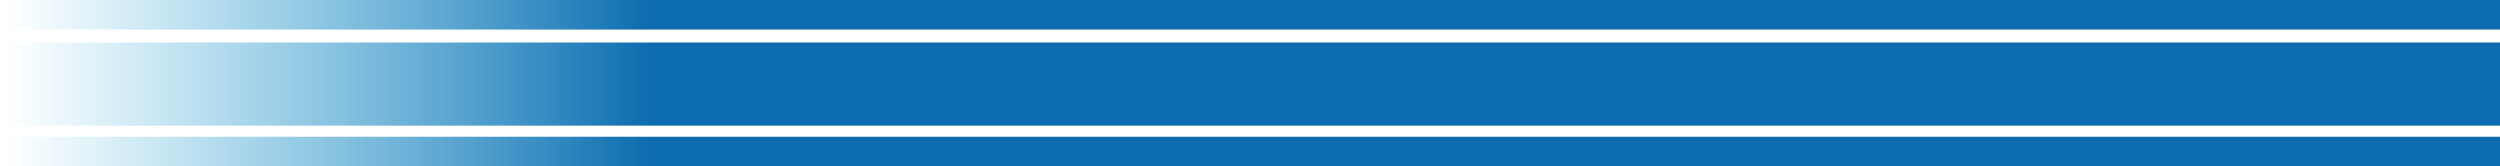
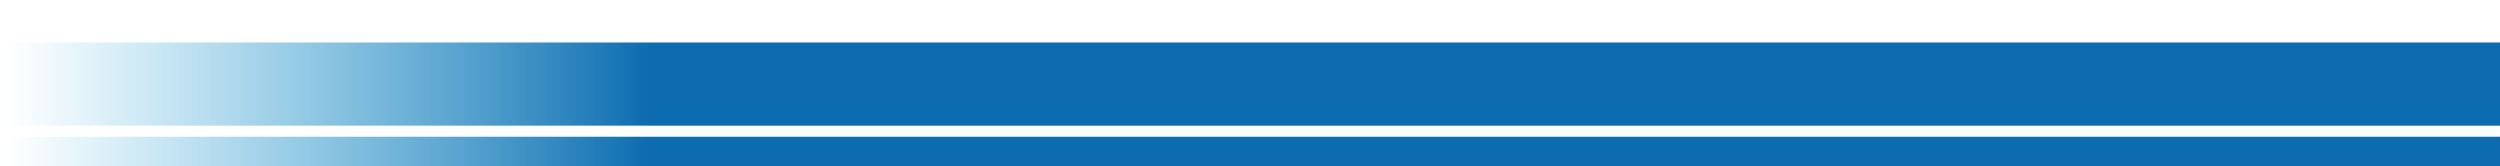
<svg xmlns="http://www.w3.org/2000/svg" width="1353" height="90" viewBox="0 0 1353 90">
  <defs>
    <linearGradient id="ugy5gi1nea" x1="12.719%" x2="35.283%" y1="50%" y2="50%">
      <stop offset="0%" stop-color="#1EA5D8" stop-opacity="0" />
      <stop offset="100%" stop-color="#0D6CAF" />
    </linearGradient>
    <linearGradient id="bmki87jsab" x1="12.719%" x2="35.283%" y1="50%" y2="50%">
      <stop offset="0%" stop-color="#1EA5D8" stop-opacity="0" />
      <stop offset="100%" stop-color="#0D6CAF" />
    </linearGradient>
  </defs>
  <g fill="none" fill-rule="evenodd">
    <g>
      <g>
        <g fill="url(#ugy5gi1nea)" transform="translate(-297 -990) translate(100 990) translate(0 23)">
          <path d="M0 0H1550V45H0z" />
        </g>
        <g fill="url(#bmki87jsab)" transform="translate(-297 -990) translate(100 990)">
-           <path d="M0 0H1550V16H0z" />
-         </g>
+           </g>
        <g fill="url(#bmki87jsab)" transform="translate(-297 -990) translate(100 990) translate(0 74)">
          <path d="M0 0H1550V16H0z" />
        </g>
      </g>
    </g>
  </g>
</svg>